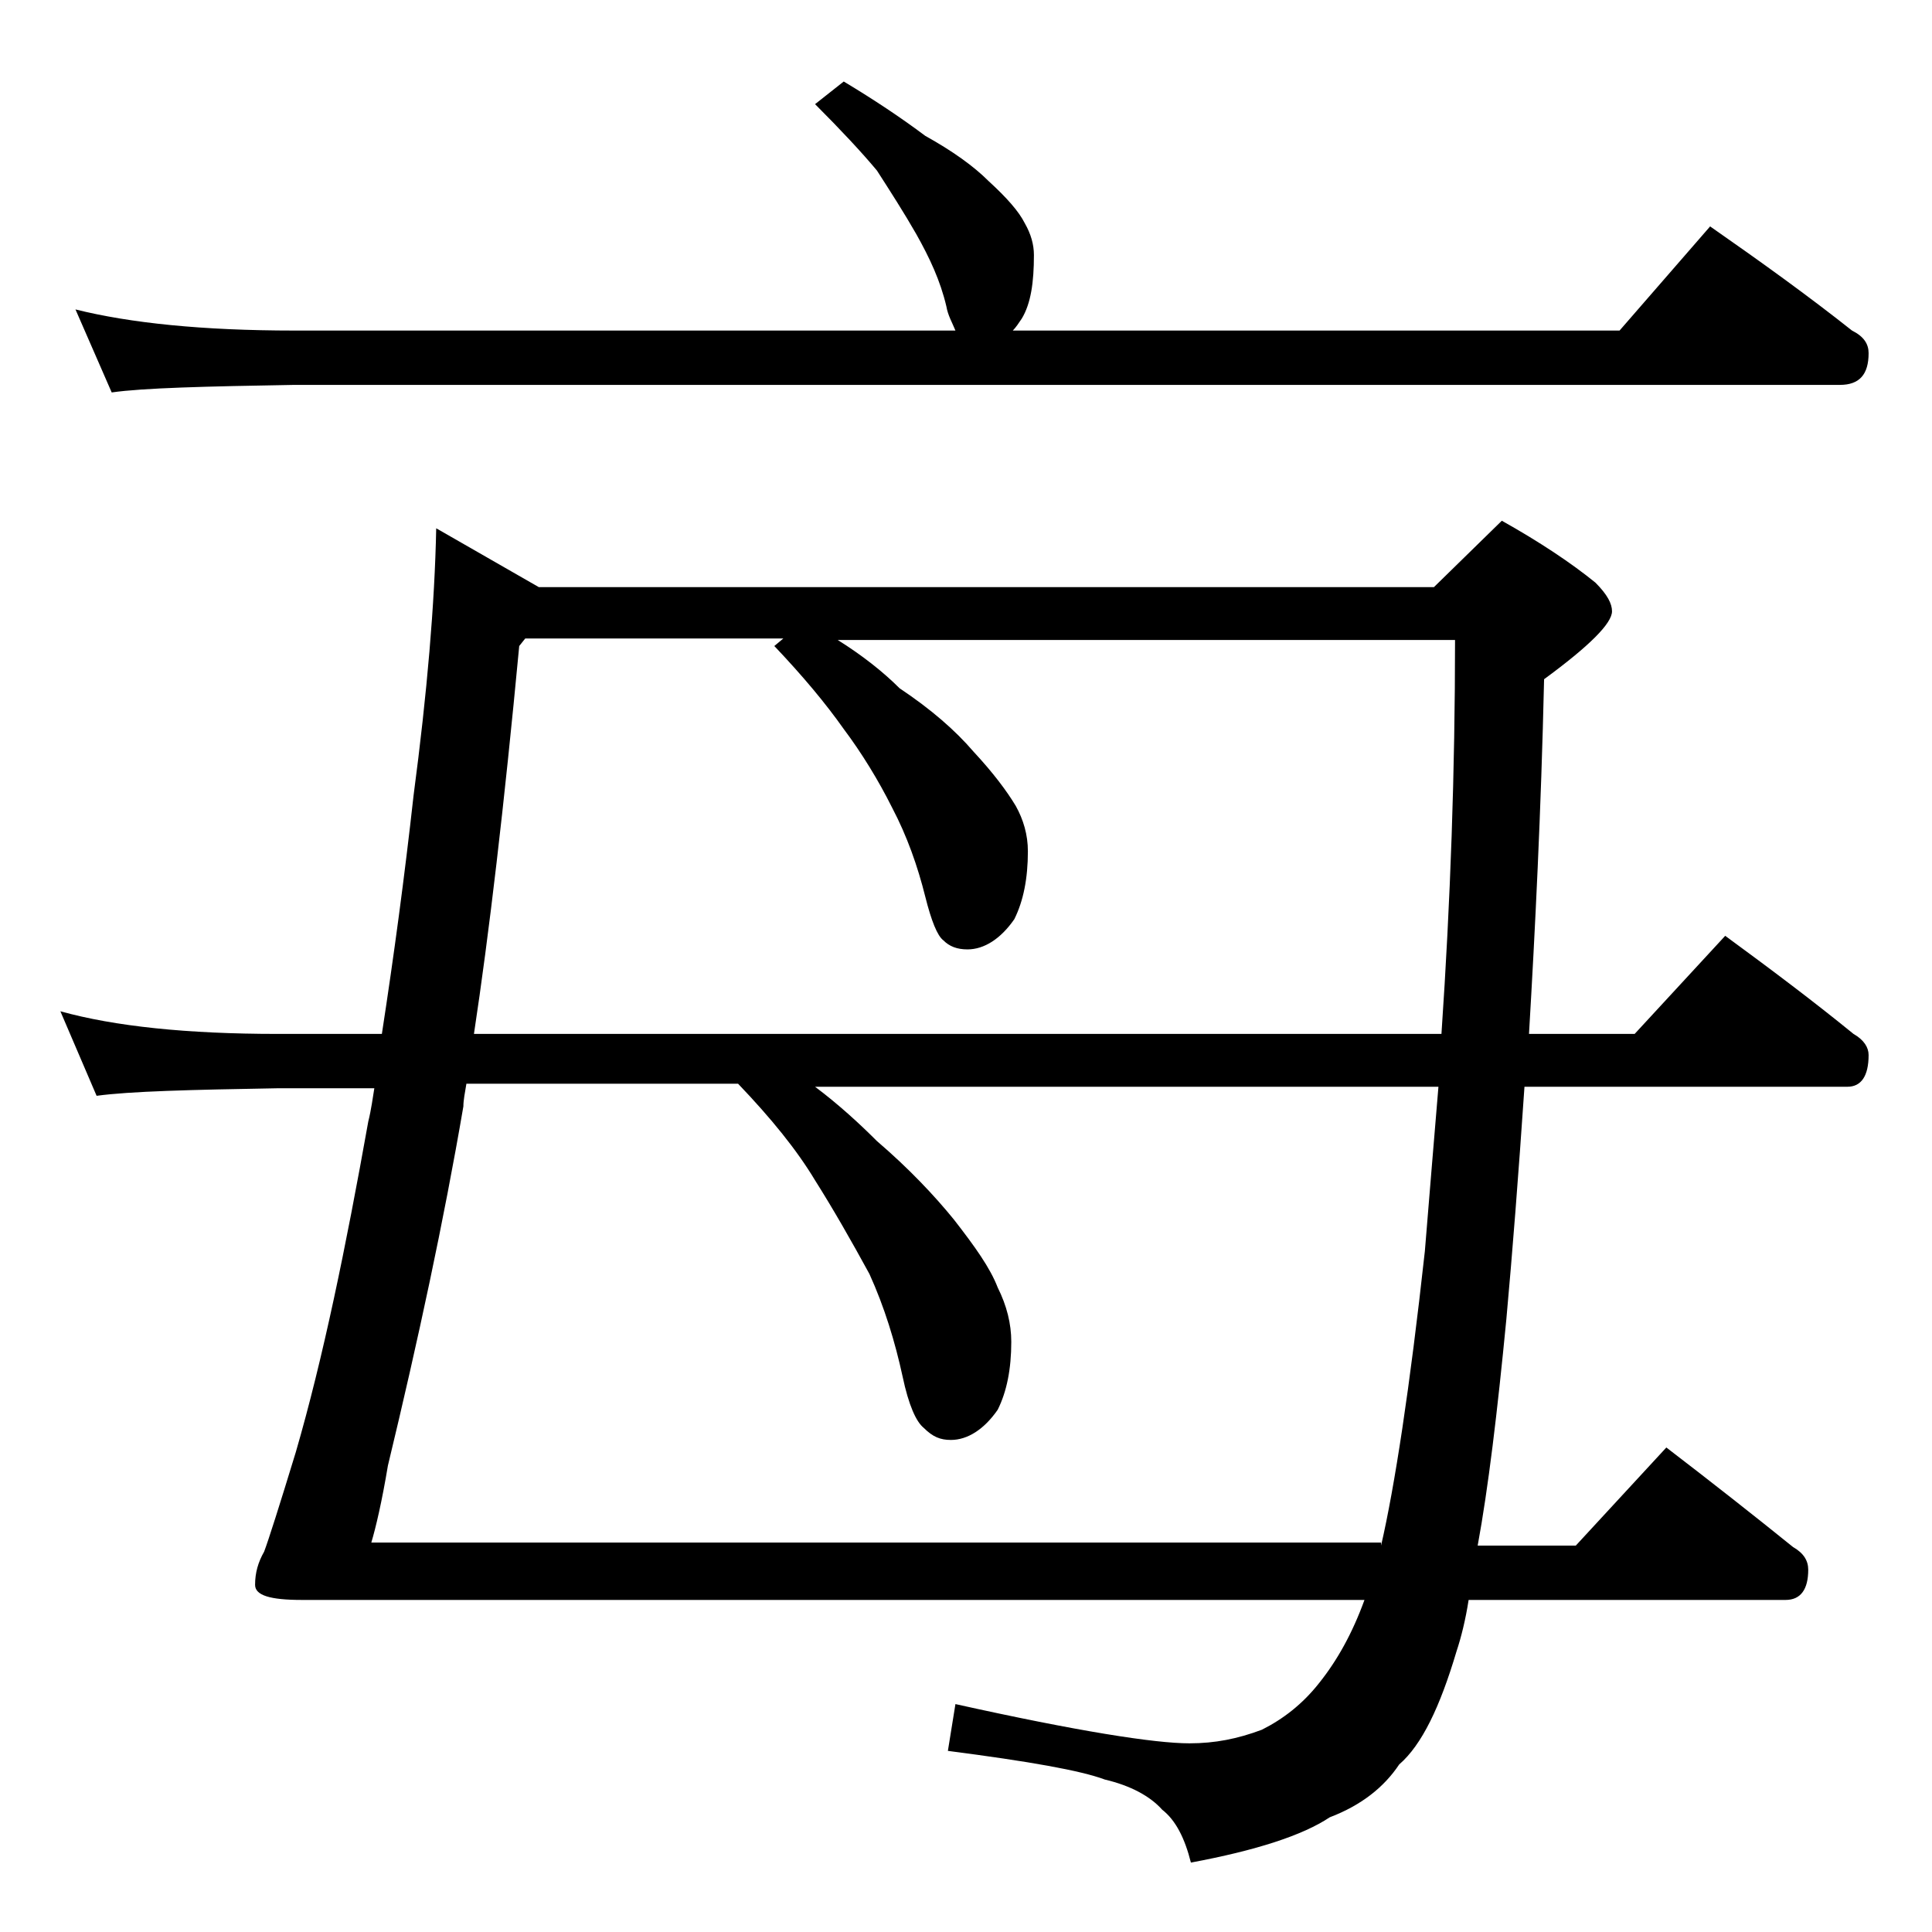
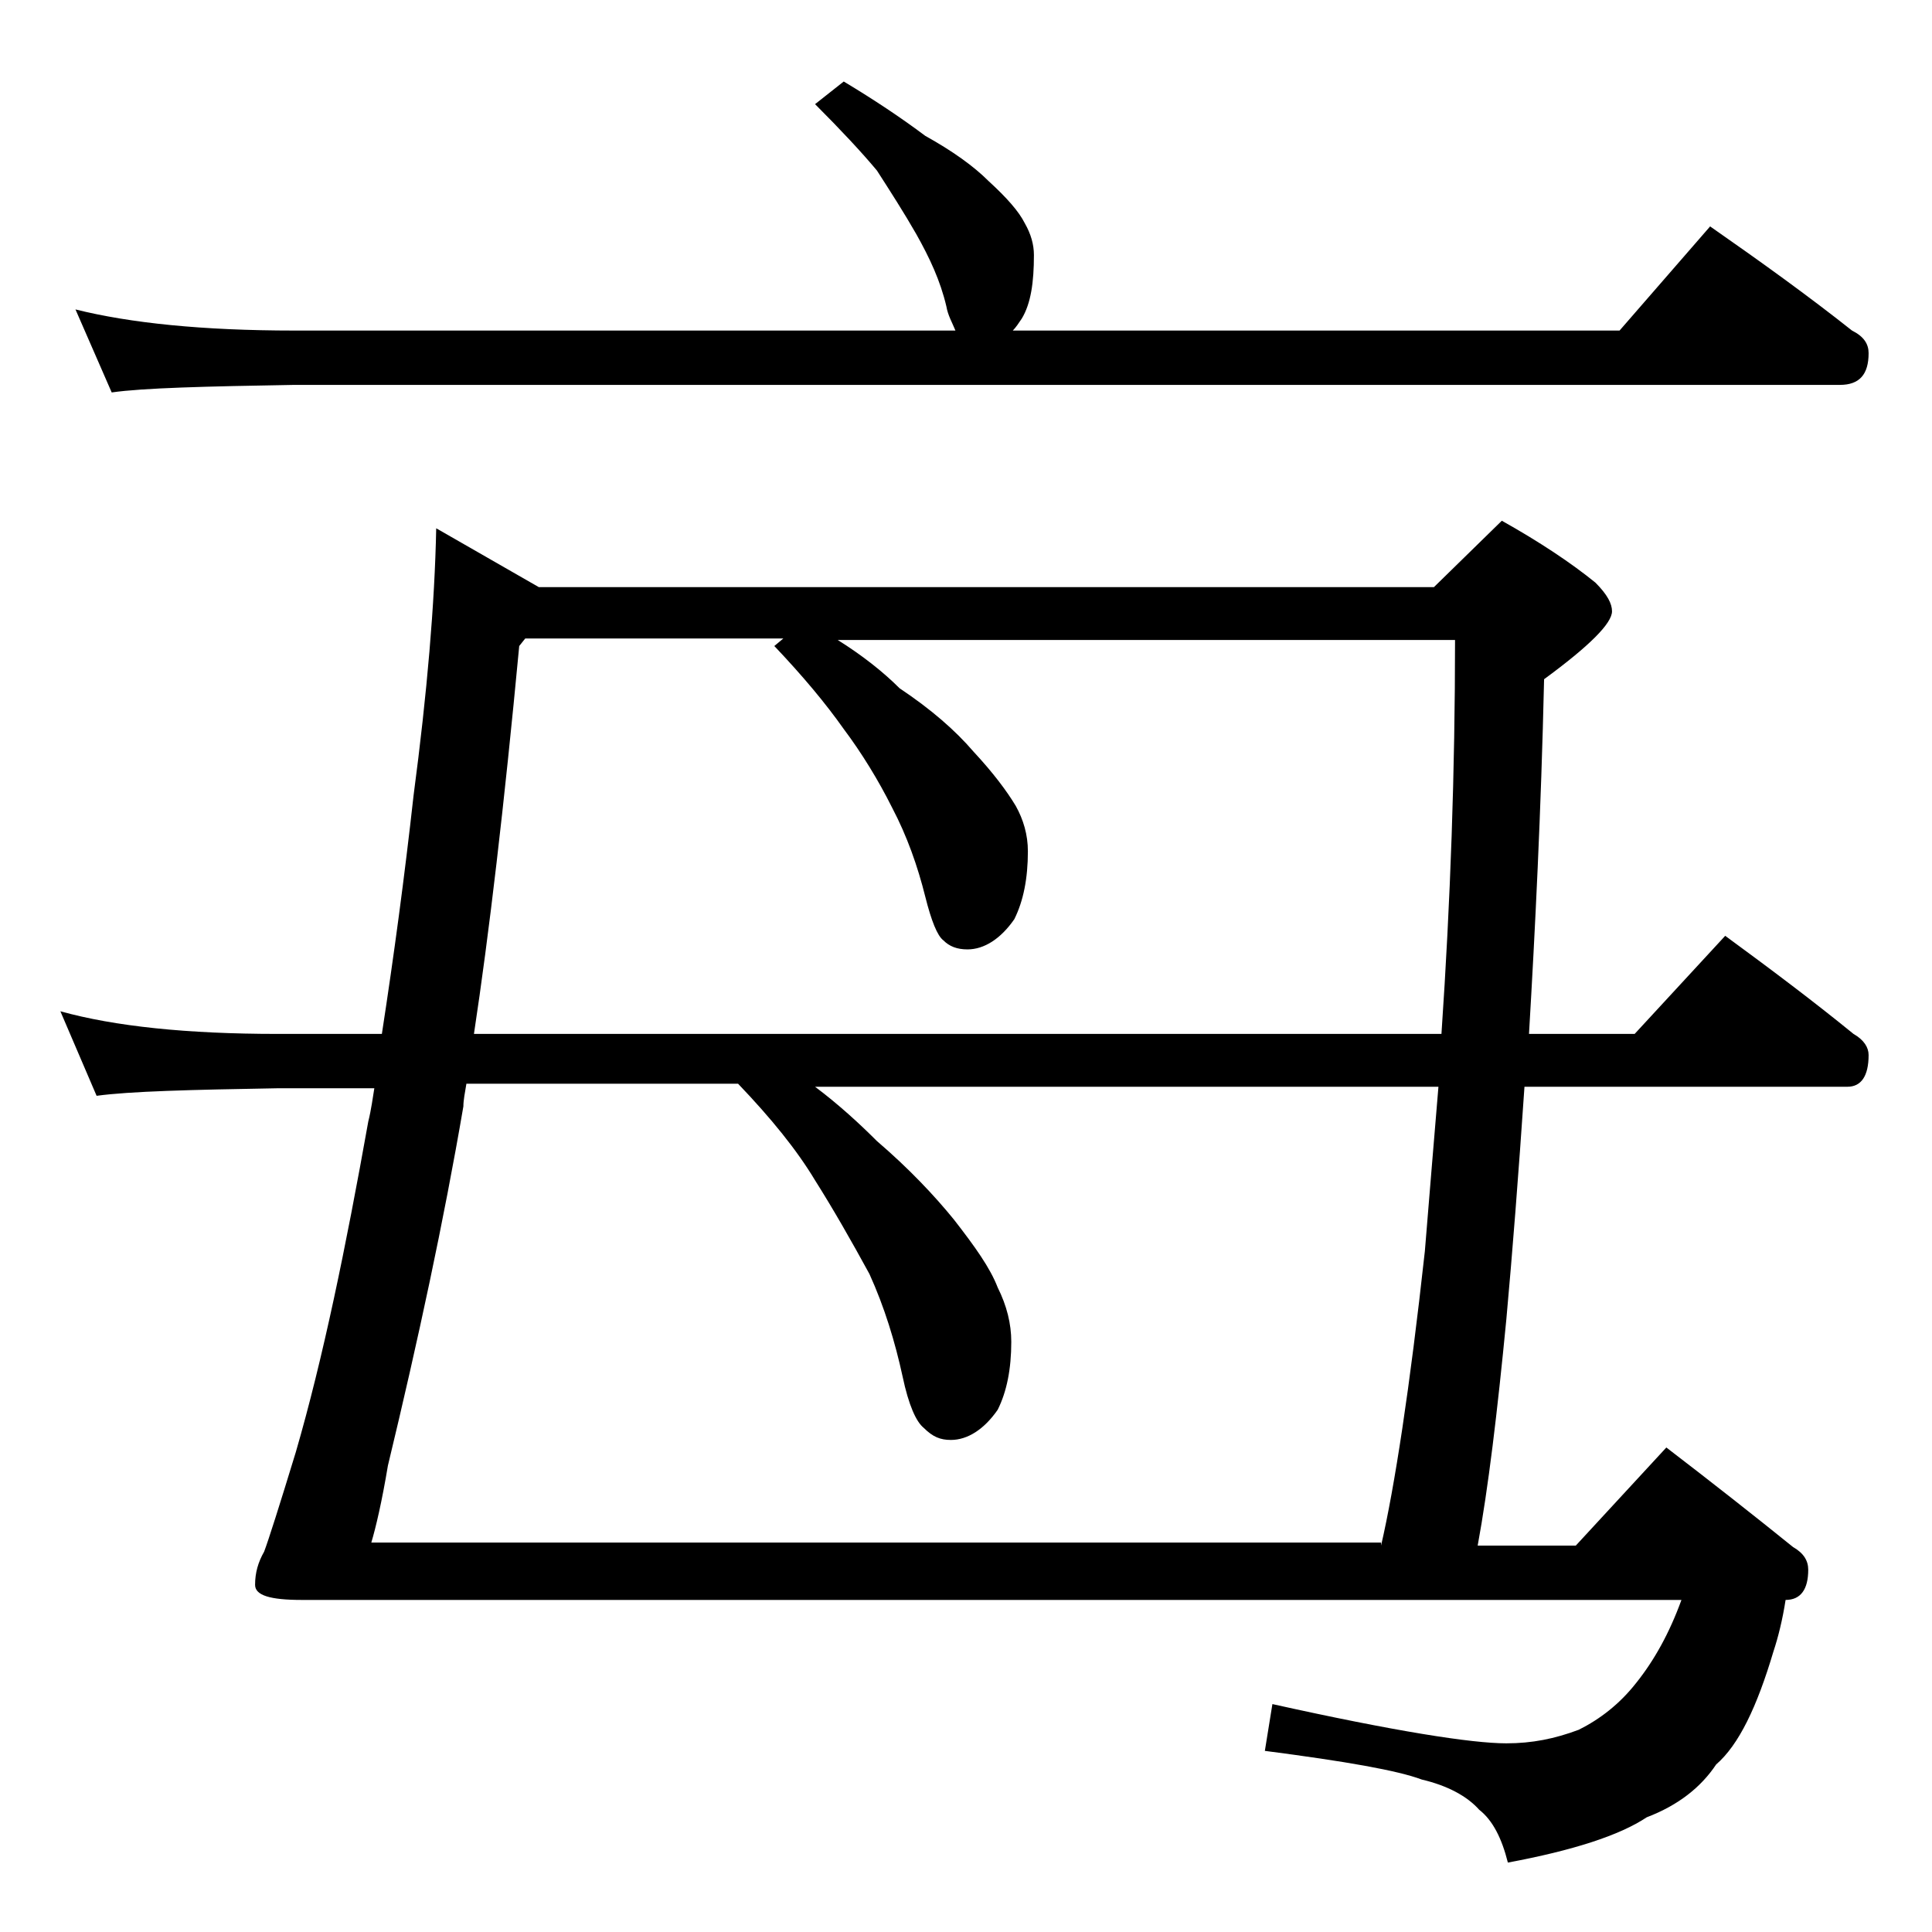
<svg xmlns="http://www.w3.org/2000/svg" version="1.1" id="Layer_1" x="0px" y="0px" viewBox="0 0 128 128" enable-background="new 0 0 128 128" xml:space="preserve">
-   <path d="M28.9,35l6.8,3.9H95l4.5-4.4c2.5,1.4,4.6,2.8,6.2,4.1c0.8,0.8,1.1,1.4,1.1,1.9c0,0.8-1.5,2.3-4.5,4.5  c-0.2,8.8-0.6,16.7-1,23.5h7l6-6.5c3,2.2,5.8,4.3,8.5,6.5c0.7,0.4,1,0.9,1,1.4c0,1.4-0.5,2.1-1.4,2.1h-21.4  c-0.4,5.9-0.8,11-1.2,15.4c-0.6,6.2-1.2,11.2-1.9,15h6.5l6-6.5c3,2.3,5.8,4.5,8.4,6.6c0.7,0.4,1,0.9,1,1.5c0,1.3-0.5,2-1.5,2h-21  c-0.2,1.3-0.5,2.5-0.8,3.4c-1.1,3.7-2.3,6.2-3.8,7.5c-1,1.5-2.5,2.7-4.6,3.5c-1.8,1.2-4.9,2.2-9.2,3c-0.4-1.6-1-2.8-1.9-3.5  c-0.8-0.9-2.1-1.6-3.8-2c-1.6-0.6-5-1.2-10.4-1.9l0.5-3.1c8.1,1.8,13.2,2.6,15.5,2.6c1.7,0,3.2-0.3,4.8-0.9c1.4-0.7,2.7-1.7,3.8-3.1  c1.2-1.5,2.2-3.3,3-5.5H20c-2.1,0-3.1-0.3-3.1-1c0-0.8,0.2-1.5,0.6-2.2c0.3-0.8,1-3,2.1-6.6c1.8-6.2,3.3-13.5,4.8-21.9  c0.2-0.8,0.3-1.6,0.4-2.2h-6.4c-5.8,0.1-9.8,0.2-12,0.5L4,67c3.6,1,8.4,1.5,14.4,1.5h6.9c0.8-5.2,1.5-10.4,2.1-15.8  C28.3,45.9,28.8,40,28.9,35z M55.9,5.4c2,1.2,3.8,2.4,5.4,3.6c1.8,1,3.2,2,4.2,3c1.2,1.1,2,2,2.4,2.8c0.4,0.7,0.6,1.4,0.6,2.1  c0,1.8-0.2,3.2-0.8,4.2c-0.2,0.3-0.4,0.6-0.6,0.8h40.2l6-6.9c3.3,2.3,6.5,4.6,9.4,6.9c0.8,0.4,1.1,0.9,1.1,1.5  c0,1.4-0.6,2.1-1.9,2.1H19.5c-5.9,0.1-10,0.2-12.1,0.5L5,20.5c3.6,0.9,8.4,1.4,14.5,1.4h43.8c-0.2-0.5-0.5-1-0.6-1.6  c-0.4-1.7-1.1-3.2-2-4.8c-0.8-1.4-1.7-2.8-2.6-4.2c-1-1.2-2.4-2.7-4.1-4.4L55.9,5.4z M91.5,102.4c0.9-3.9,1.9-10.4,2.9-19.5  c0.3-3.7,0.6-7.3,0.9-10.9H54c1.6,1.2,3,2.5,4.1,3.6c2.1,1.8,3.8,3.6,5.1,5.2c1.4,1.8,2.4,3.2,2.9,4.5c0.6,1.2,0.9,2.4,0.9,3.6  c0,1.8-0.3,3.3-0.9,4.5c-0.9,1.3-2,2-3.1,2c-0.7,0-1.2-0.2-1.8-0.8c-0.5-0.4-1-1.5-1.4-3.4c-0.5-2.3-1.2-4.6-2.2-6.8  c-1.2-2.2-2.4-4.3-3.6-6.2c-1.2-2-2.9-4.1-5.1-6.4h-18c-0.1,0.6-0.2,1.1-0.2,1.5c-1.3,7.6-3,15.5-5,23.8c-0.4,2.4-0.8,4.1-1.1,5.1  H91.5z M31.4,68.5h64.1c0.6-8.8,0.9-17.5,0.9-26.1H55.5c1.6,1,3,2.1,4.1,3.2c2.1,1.4,3.7,2.8,4.9,4.2c1.3,1.4,2.2,2.6,2.8,3.6  c0.5,0.9,0.8,1.9,0.8,3c0,1.8-0.3,3.3-0.9,4.5c-0.9,1.3-2,2-3.1,2c-0.7,0-1.2-0.2-1.6-0.6c-0.4-0.3-0.8-1.3-1.2-2.9  c-0.5-2-1.2-4-2.2-5.9c-0.9-1.8-2-3.6-3.2-5.2c-1.2-1.7-2.7-3.5-4.6-5.5l0.6-0.5H34.8l-0.4,0.5C33.4,53.4,32.4,61.9,31.4,68.5z" />
+   <path d="M28.9,35l6.8,3.9H95l4.5-4.4c2.5,1.4,4.6,2.8,6.2,4.1c0.8,0.8,1.1,1.4,1.1,1.9c0,0.8-1.5,2.3-4.5,4.5  c-0.2,8.8-0.6,16.7-1,23.5h7l6-6.5c3,2.2,5.8,4.3,8.5,6.5c0.7,0.4,1,0.9,1,1.4c0,1.4-0.5,2.1-1.4,2.1h-21.4  c-0.4,5.9-0.8,11-1.2,15.4c-0.6,6.2-1.2,11.2-1.9,15h6.5l6-6.5c3,2.3,5.8,4.5,8.4,6.6c0.7,0.4,1,0.9,1,1.5c0,1.3-0.5,2-1.5,2c-0.2,1.3-0.5,2.5-0.8,3.4c-1.1,3.7-2.3,6.2-3.8,7.5c-1,1.5-2.5,2.7-4.6,3.5c-1.8,1.2-4.9,2.2-9.2,3c-0.4-1.6-1-2.8-1.9-3.5  c-0.8-0.9-2.1-1.6-3.8-2c-1.6-0.6-5-1.2-10.4-1.9l0.5-3.1c8.1,1.8,13.2,2.6,15.5,2.6c1.7,0,3.2-0.3,4.8-0.9c1.4-0.7,2.7-1.7,3.8-3.1  c1.2-1.5,2.2-3.3,3-5.5H20c-2.1,0-3.1-0.3-3.1-1c0-0.8,0.2-1.5,0.6-2.2c0.3-0.8,1-3,2.1-6.6c1.8-6.2,3.3-13.5,4.8-21.9  c0.2-0.8,0.3-1.6,0.4-2.2h-6.4c-5.8,0.1-9.8,0.2-12,0.5L4,67c3.6,1,8.4,1.5,14.4,1.5h6.9c0.8-5.2,1.5-10.4,2.1-15.8  C28.3,45.9,28.8,40,28.9,35z M55.9,5.4c2,1.2,3.8,2.4,5.4,3.6c1.8,1,3.2,2,4.2,3c1.2,1.1,2,2,2.4,2.8c0.4,0.7,0.6,1.4,0.6,2.1  c0,1.8-0.2,3.2-0.8,4.2c-0.2,0.3-0.4,0.6-0.6,0.8h40.2l6-6.9c3.3,2.3,6.5,4.6,9.4,6.9c0.8,0.4,1.1,0.9,1.1,1.5  c0,1.4-0.6,2.1-1.9,2.1H19.5c-5.9,0.1-10,0.2-12.1,0.5L5,20.5c3.6,0.9,8.4,1.4,14.5,1.4h43.8c-0.2-0.5-0.5-1-0.6-1.6  c-0.4-1.7-1.1-3.2-2-4.8c-0.8-1.4-1.7-2.8-2.6-4.2c-1-1.2-2.4-2.7-4.1-4.4L55.9,5.4z M91.5,102.4c0.9-3.9,1.9-10.4,2.9-19.5  c0.3-3.7,0.6-7.3,0.9-10.9H54c1.6,1.2,3,2.5,4.1,3.6c2.1,1.8,3.8,3.6,5.1,5.2c1.4,1.8,2.4,3.2,2.9,4.5c0.6,1.2,0.9,2.4,0.9,3.6  c0,1.8-0.3,3.3-0.9,4.5c-0.9,1.3-2,2-3.1,2c-0.7,0-1.2-0.2-1.8-0.8c-0.5-0.4-1-1.5-1.4-3.4c-0.5-2.3-1.2-4.6-2.2-6.8  c-1.2-2.2-2.4-4.3-3.6-6.2c-1.2-2-2.9-4.1-5.1-6.4h-18c-0.1,0.6-0.2,1.1-0.2,1.5c-1.3,7.6-3,15.5-5,23.8c-0.4,2.4-0.8,4.1-1.1,5.1  H91.5z M31.4,68.5h64.1c0.6-8.8,0.9-17.5,0.9-26.1H55.5c1.6,1,3,2.1,4.1,3.2c2.1,1.4,3.7,2.8,4.9,4.2c1.3,1.4,2.2,2.6,2.8,3.6  c0.5,0.9,0.8,1.9,0.8,3c0,1.8-0.3,3.3-0.9,4.5c-0.9,1.3-2,2-3.1,2c-0.7,0-1.2-0.2-1.6-0.6c-0.4-0.3-0.8-1.3-1.2-2.9  c-0.5-2-1.2-4-2.2-5.9c-0.9-1.8-2-3.6-3.2-5.2c-1.2-1.7-2.7-3.5-4.6-5.5l0.6-0.5H34.8l-0.4,0.5C33.4,53.4,32.4,61.9,31.4,68.5z" />
</svg>